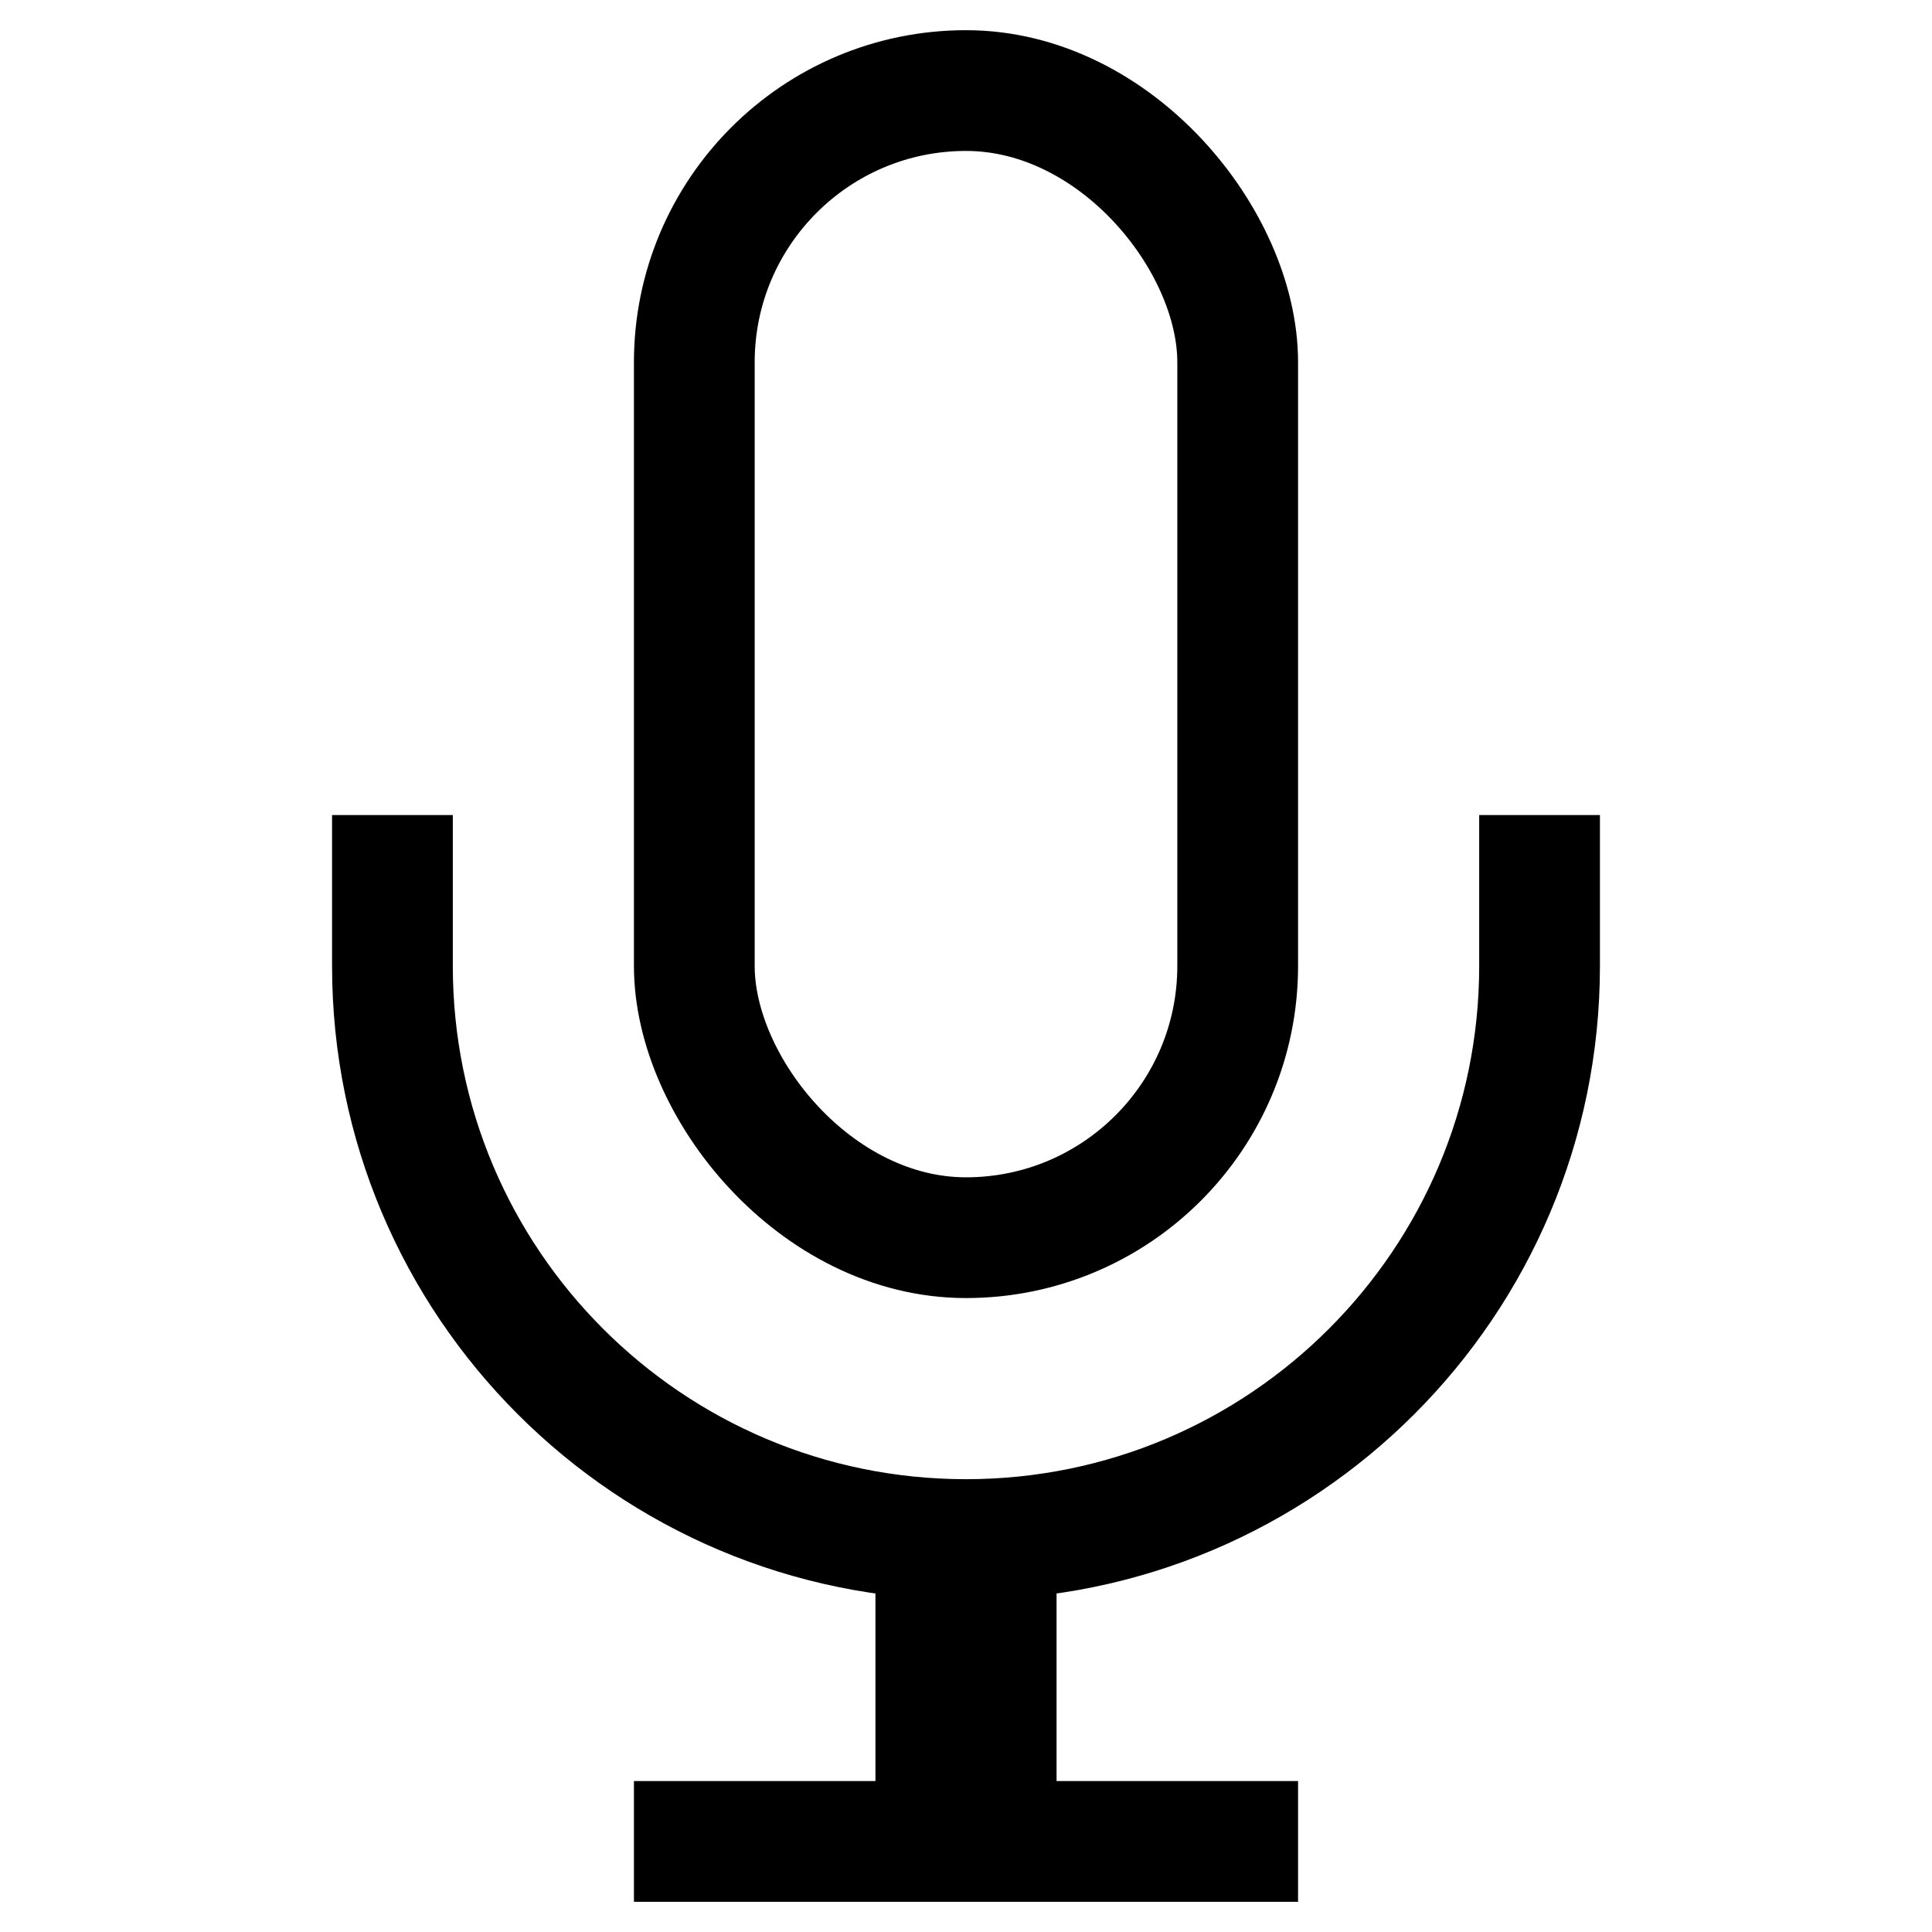
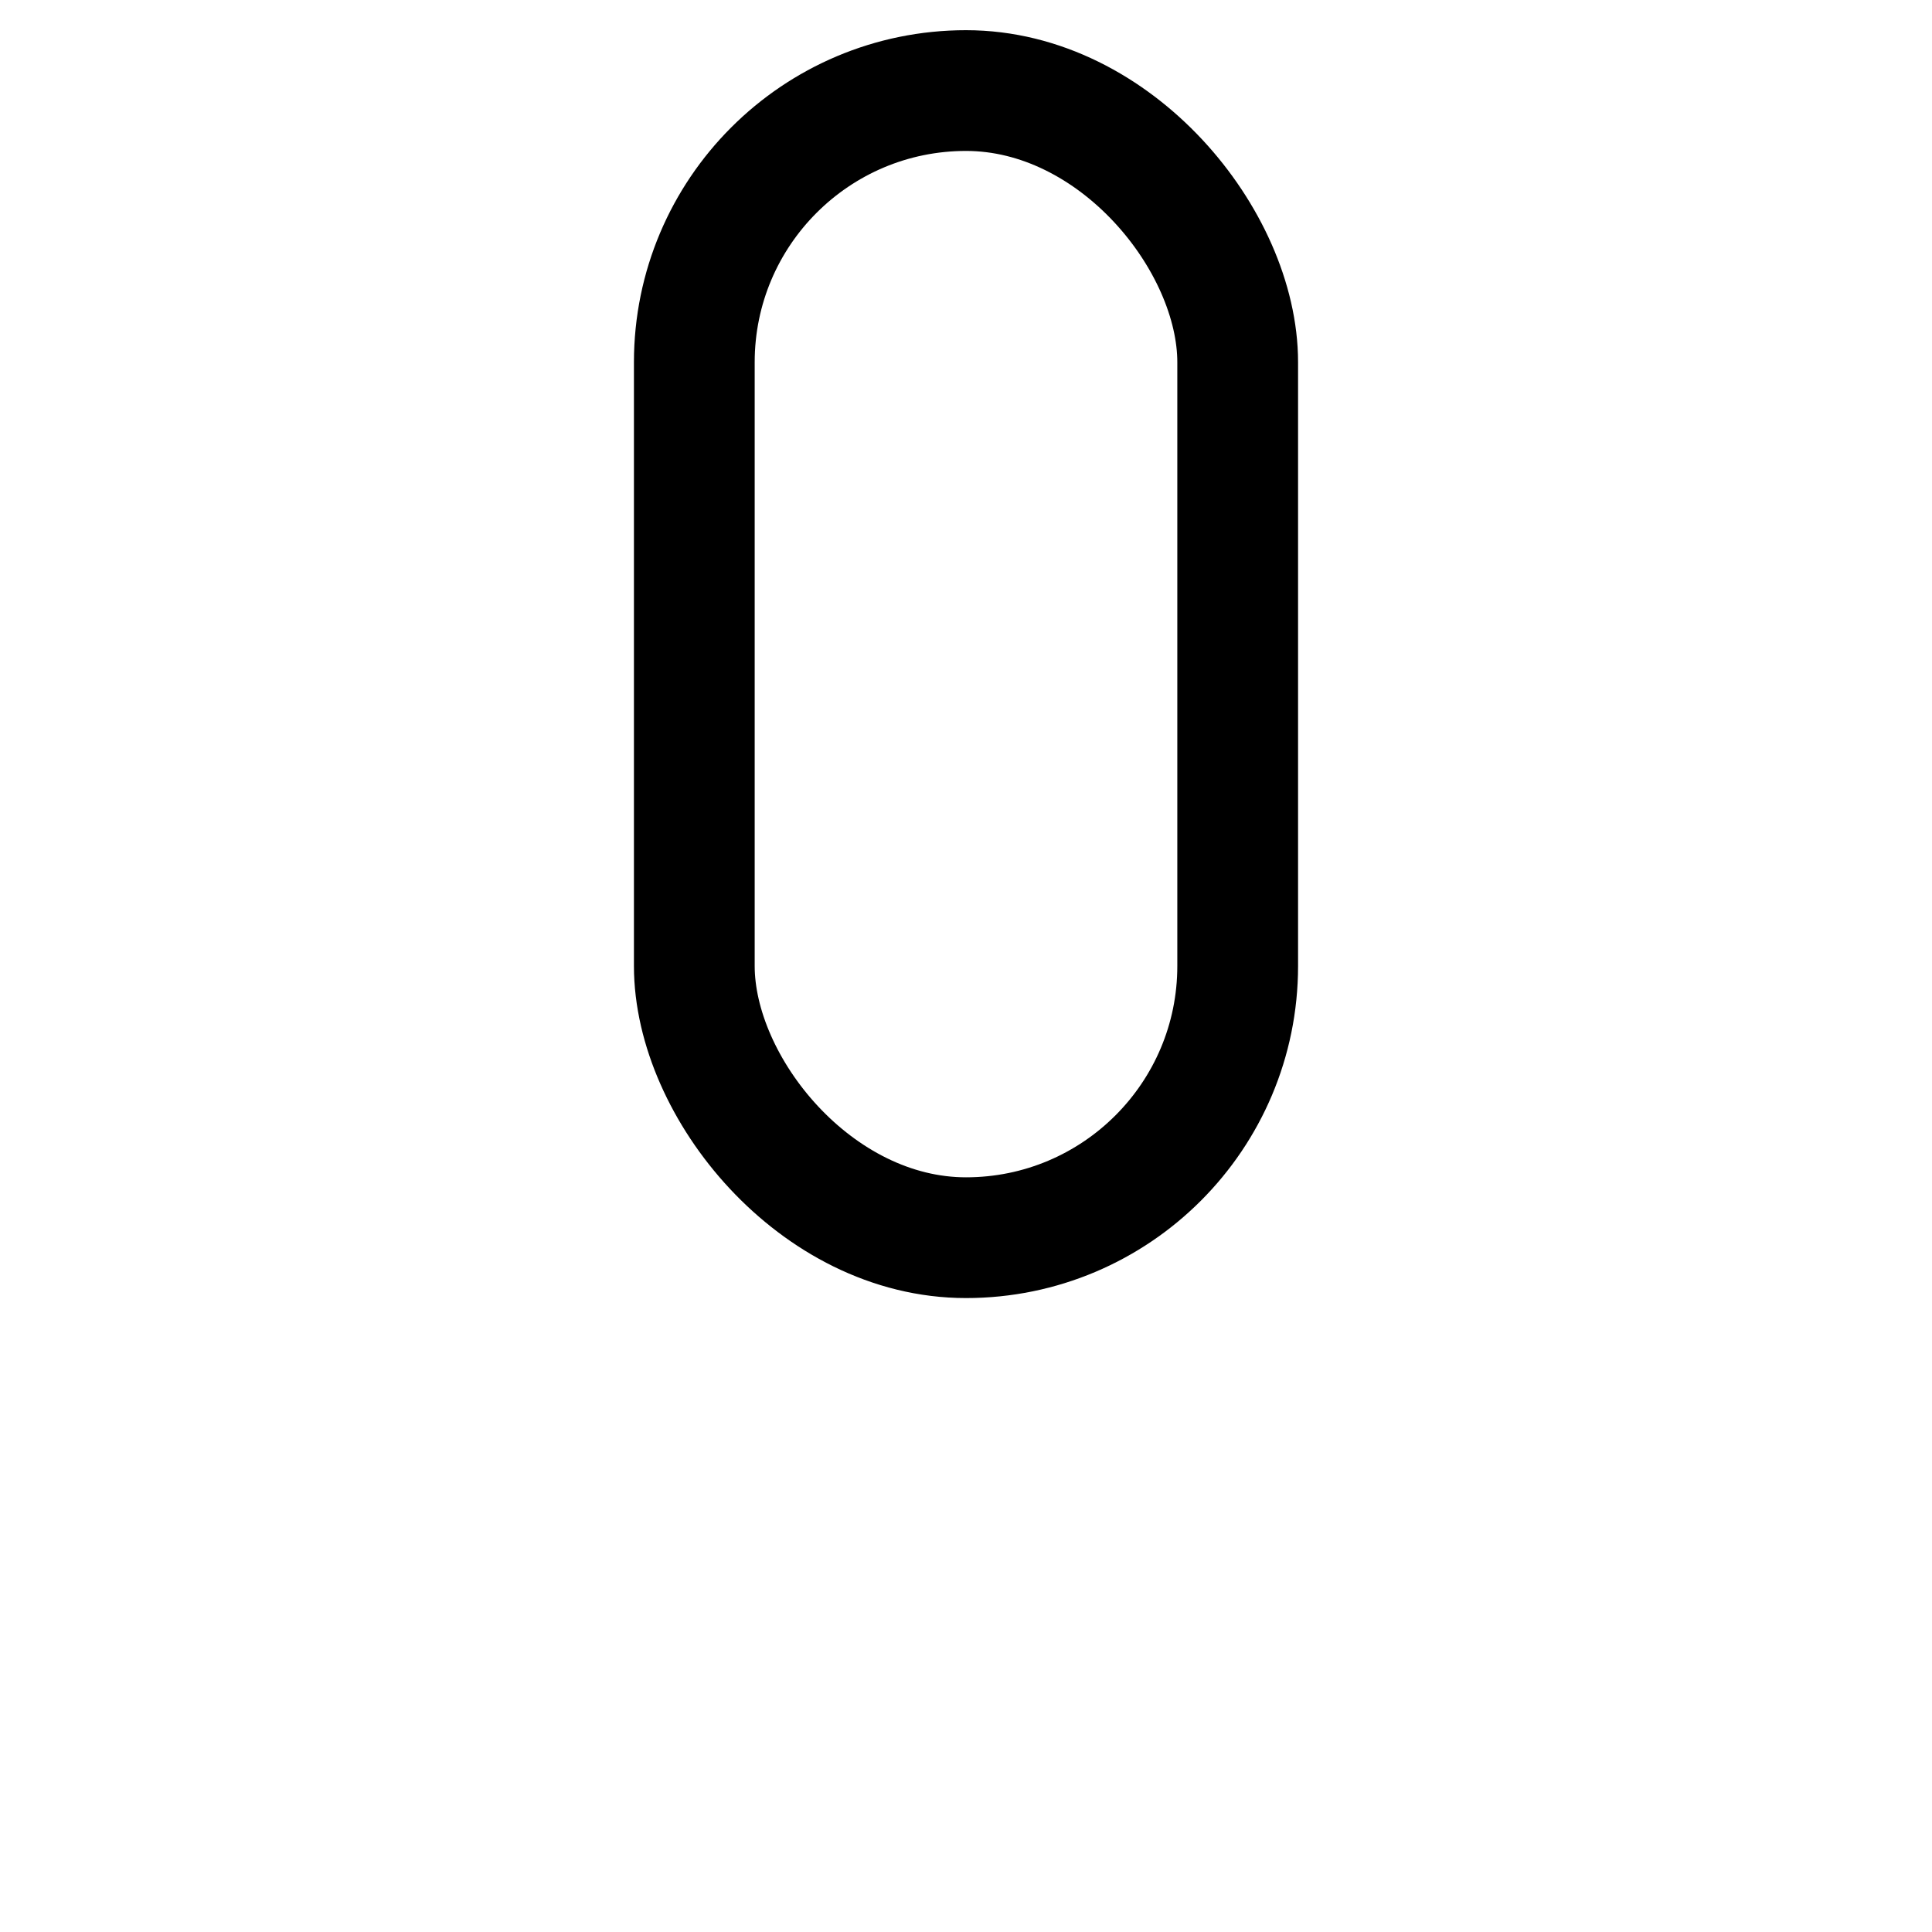
<svg xmlns="http://www.w3.org/2000/svg" version="1.1" viewBox="0 0 16 16">
-   <path d="m12.75 6.75v1.25c0 2.623-2.127 4.75-4.75 4.75-2.623 0-4.75-2.127-4.75-4.75v-1.25m4.5 6h0.5v2.5h-0.5zm-2.5 2.5h5.5" fill="none" stroke="currentColor" />
  <rect x="5.75" y=".75" width="4.5" height="9.5" ry="2.25" fill="none" stroke="currentColor" />
</svg>